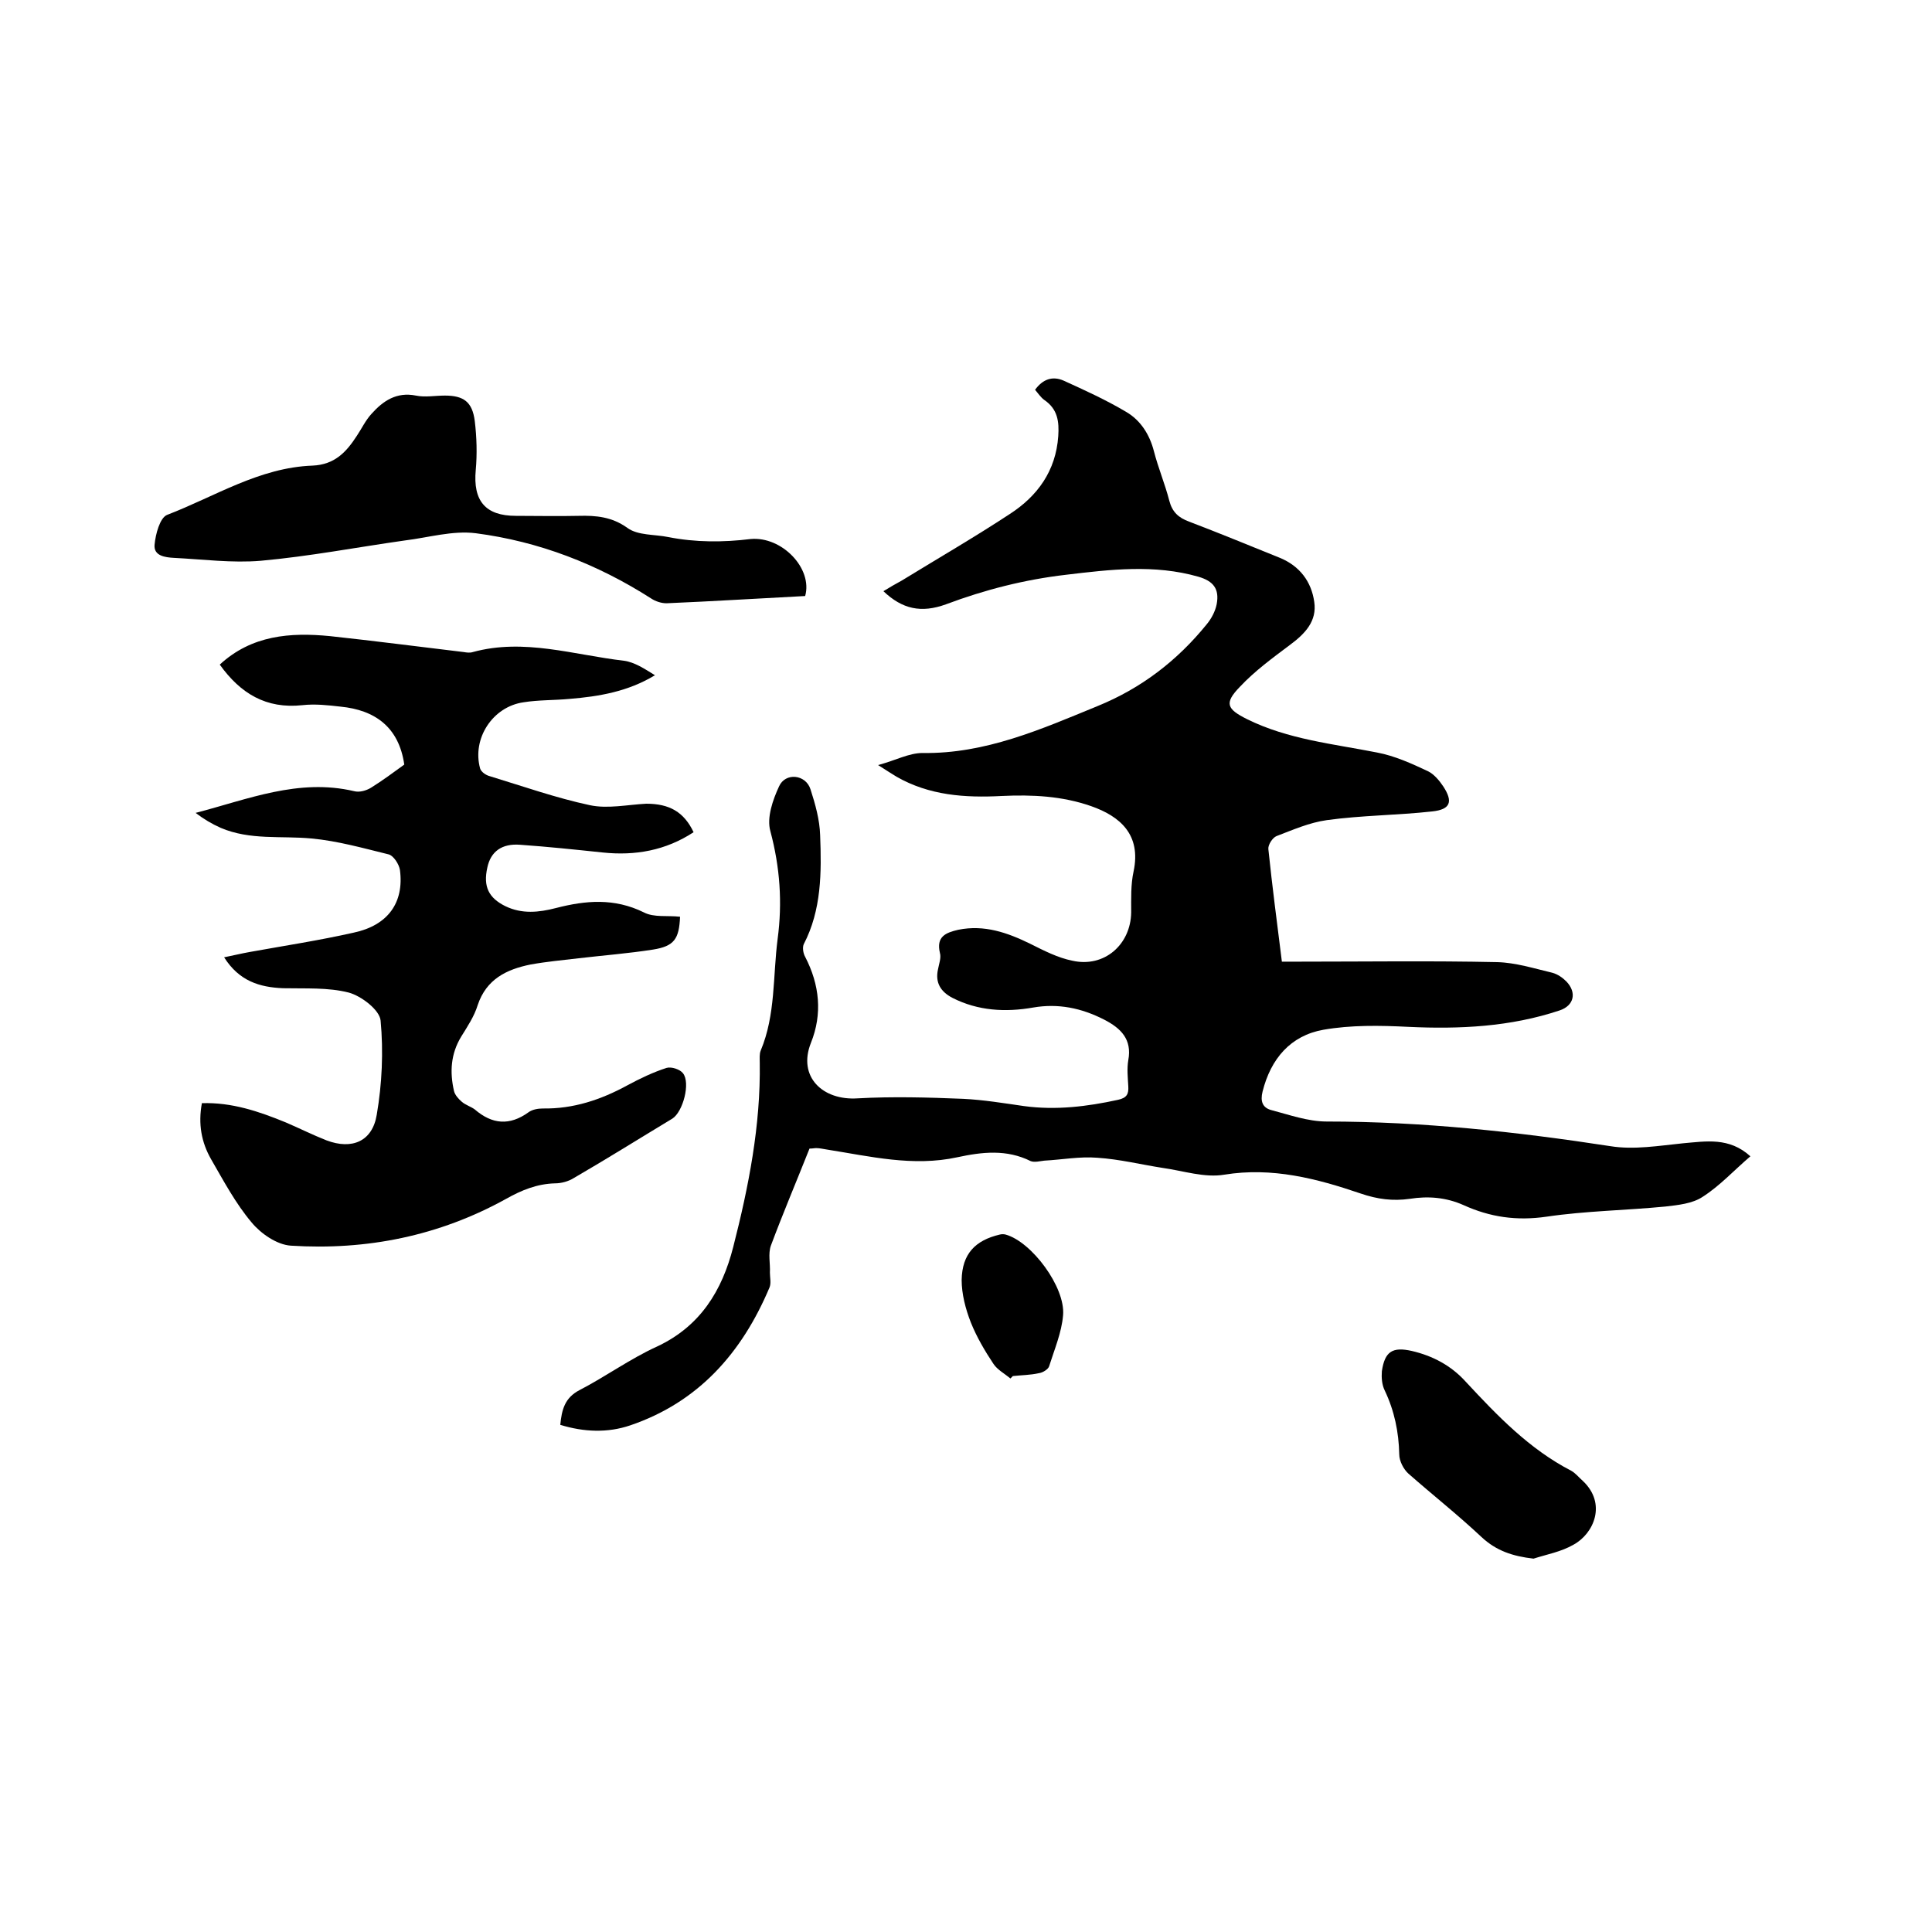
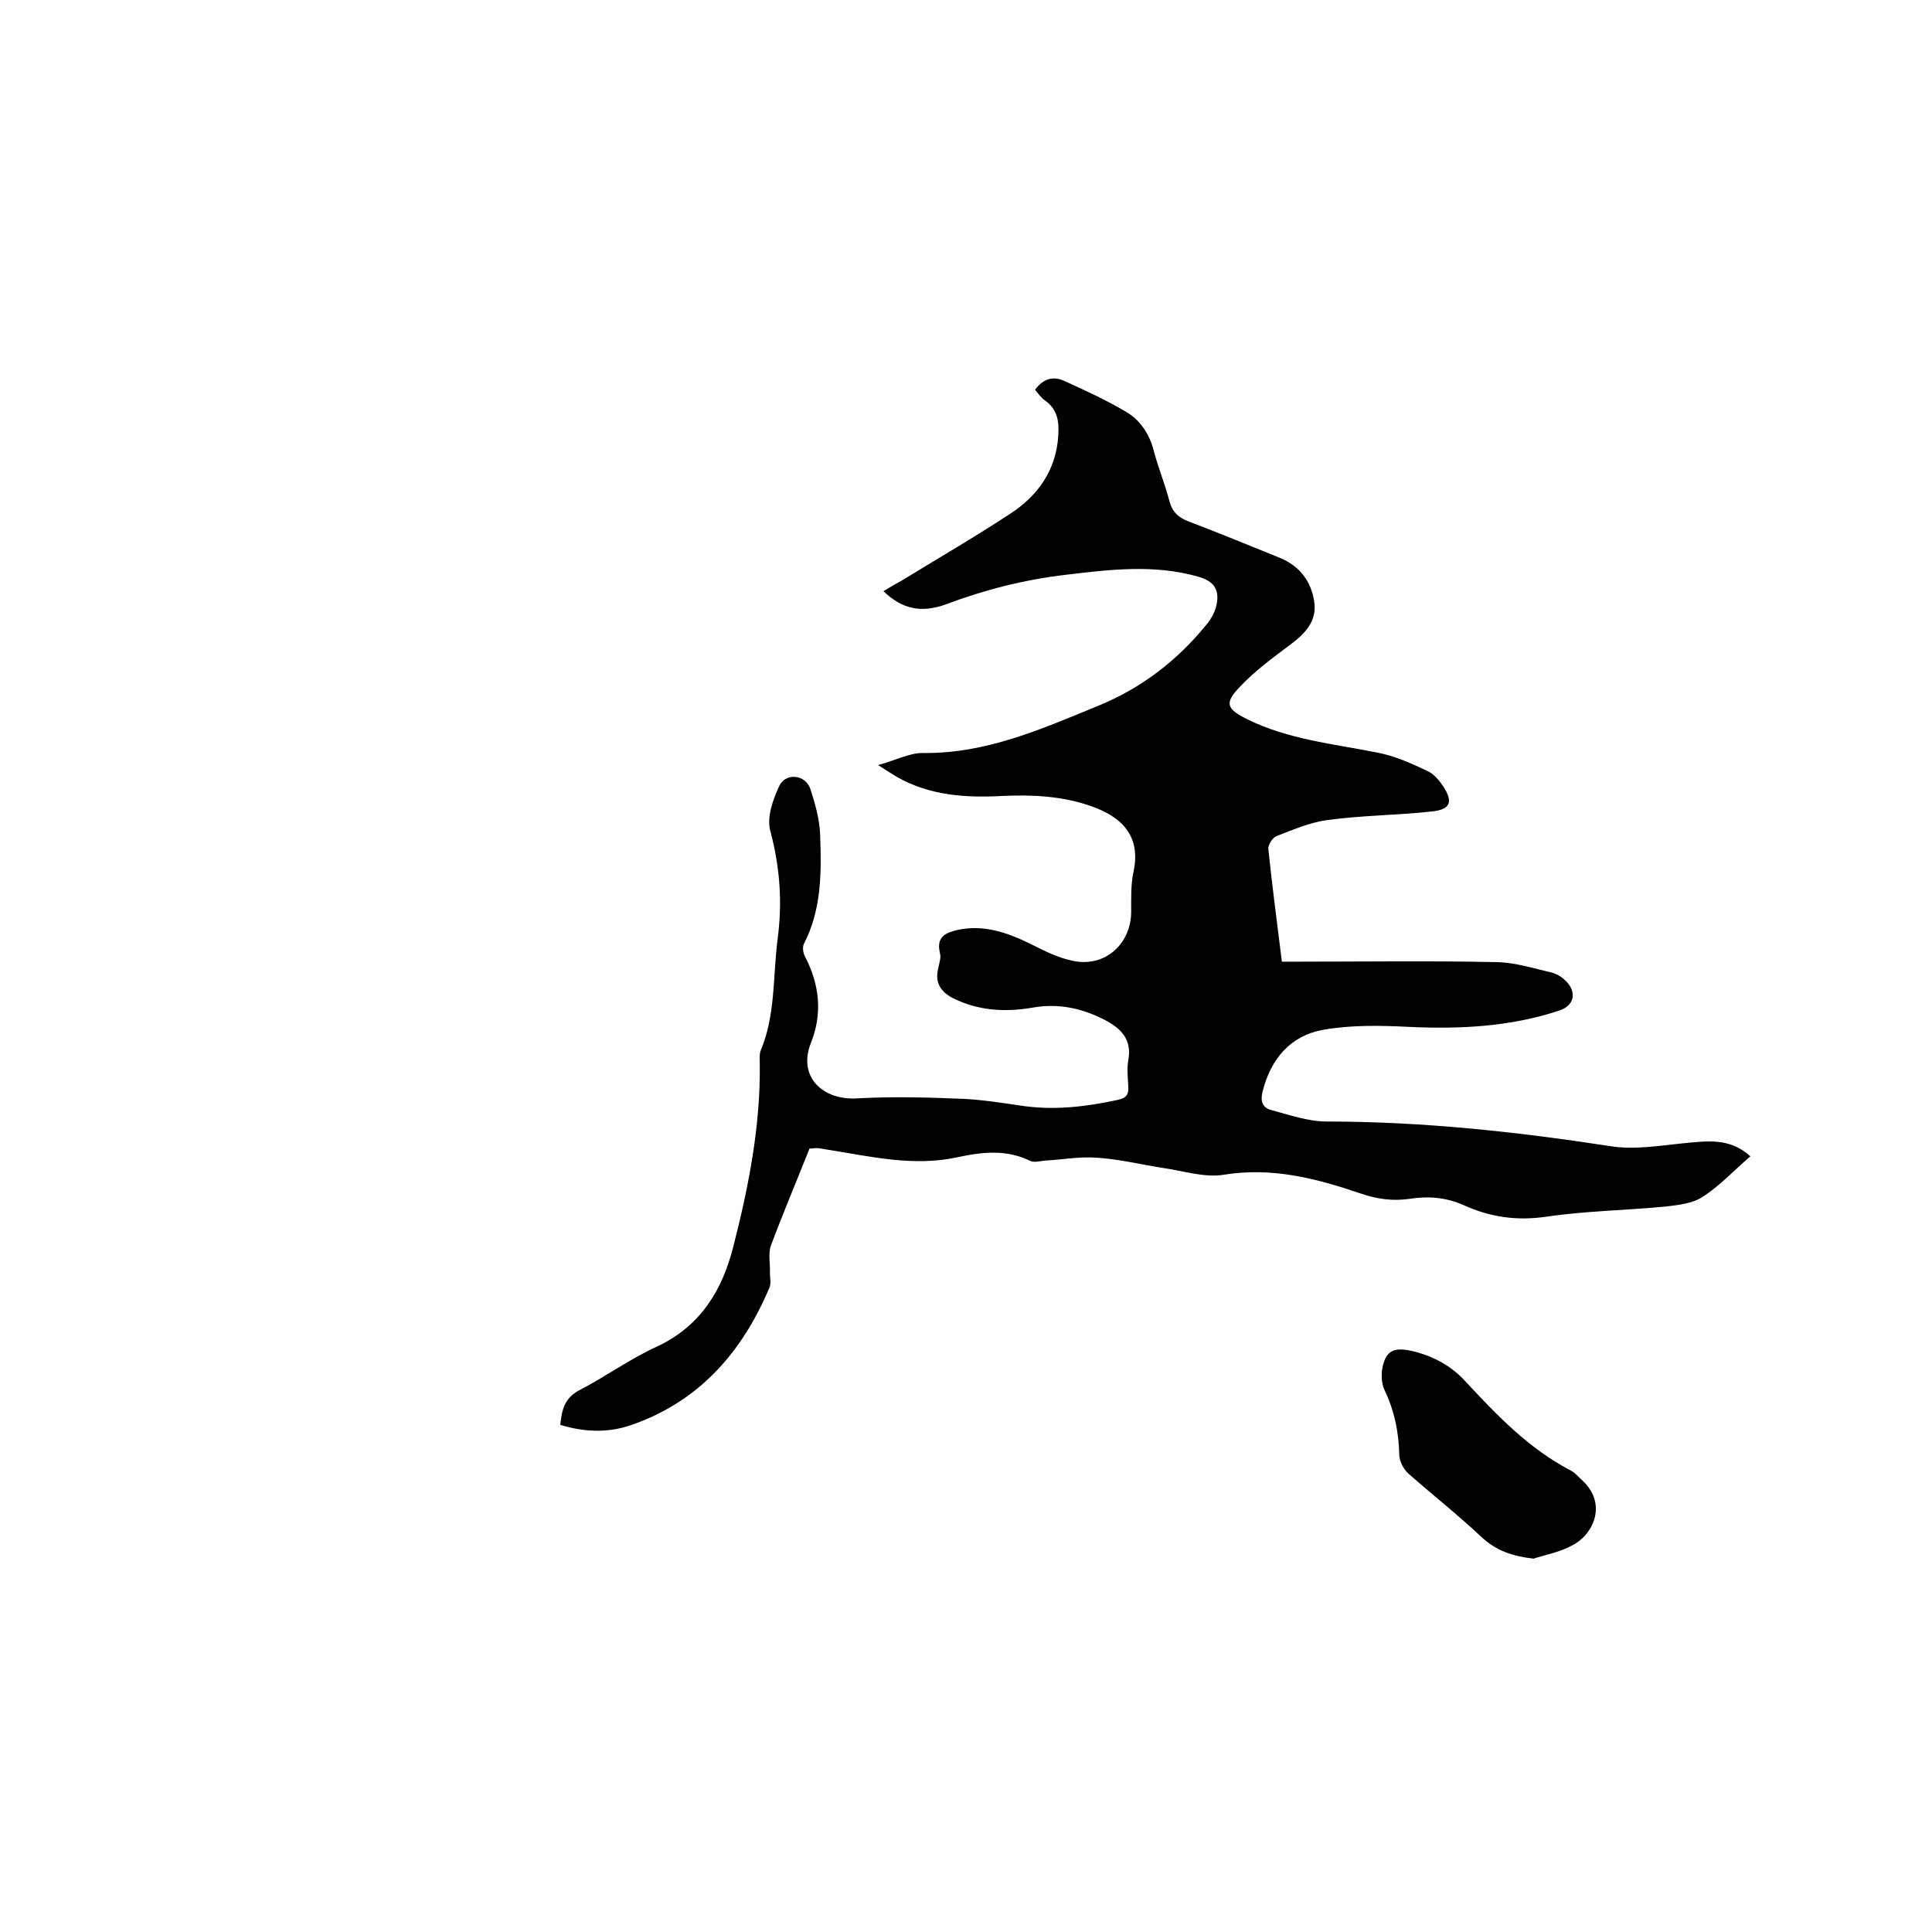
<svg xmlns="http://www.w3.org/2000/svg" enable-background="new 0 0 400 400" viewBox="0 0 400 400">
  <path d="m167.6 237.8c-2.7 6.8-5.5 13.4-8 20.1-.6 1.7-.1 3.7-.2 5.6 0 1 .3 2.2-.1 3.1-5.7 13.5-14.7 23.7-28.8 28.5-4.7 1.6-9.6 1.4-14.5-.1.3-3.1.9-5.6 4-7.2 5.4-2.8 10.5-6.5 16-9 9-4.2 13.5-11.6 15.8-20.6 3.2-12.5 5.7-25.2 5.5-38.2 0-.8-.1-1.8.2-2.5 3.1-7.4 2.5-15.4 3.5-23.1 1-7.5.5-14.8-1.5-22.3-.8-2.8.5-6.5 1.8-9.3 1.3-2.9 5.5-2.5 6.5.6s1.9 6.3 2 9.5c.3 7.7.3 15.5-3.4 22.6-.3.7-.1 1.9.3 2.6 3 5.8 3.6 11.8 1.2 17.8-2.8 7 2.4 12 9.7 11.5 7.2-.4 14.5-.2 21.8.1 4.2.2 8.4.9 12.6 1.5 6.6.9 13.1.1 19.5-1.3 1.8-.4 2.2-1.2 2.1-2.8-.1-1.8-.3-3.6 0-5.4.8-4.3-1.5-6.6-5-8.4-4.7-2.4-9.5-3.4-14.7-2.5-5.7 1-11.4.7-16.7-2-2.5-1.3-3.6-3.2-3-5.9.2-1.1.7-2.4.4-3.4-.8-3.4 1.2-4.2 3.8-4.8 5.4-1.1 10.2.6 14.9 2.9 2.8 1.4 5.7 2.9 8.7 3.5 6.6 1.5 12.1-3.3 12.2-10 0-2.8-.1-5.8.5-8.5 1.6-7.6-2.8-11.4-8.8-13.5s-12.2-2.4-18.5-2.1c-7.6.4-15-.1-21.8-4-1-.6-1.9-1.2-3.8-2.4 3.7-1 6.4-2.5 9.2-2.5 13 .2 24.5-4.9 36.2-9.7 9.1-3.7 16.5-9.4 22.6-16.9 1-1.2 1.8-2.7 2.1-4.2.6-3.2-.7-4.8-3.8-5.7-9.1-2.6-18.2-1.5-27.4-.4-8.6 1-16.8 3.1-24.8 6.1-5.2 1.9-9.1 1-13-2.7 1.3-.8 2.5-1.5 3.8-2.2 7.5-4.6 15.1-9 22.4-13.8 5.7-3.7 9.5-8.9 10-16.1.2-3-.1-5.6-2.9-7.5-.7-.5-1.3-1.4-1.9-2.1 1.6-2.2 3.6-2.9 5.9-1.9 4.4 2 8.8 4 13 6.5 2.9 1.7 4.8 4.6 5.7 8.1s2.3 6.8 3.2 10.3c.6 2.3 1.9 3.5 4.1 4.3 6.3 2.4 12.6 5 18.8 7.5 4.1 1.7 6.5 4.9 7.1 9.1.6 4-1.9 6.6-5 8.9-3.6 2.7-7.3 5.4-10.4 8.7-3.3 3.4-2.7 4.6 1.5 6.7 8.5 4.2 17.8 5.1 26.9 6.9 3.7.7 7.2 2.3 10.6 3.9 1.2.6 2.3 1.9 3.1 3.1 2.1 3.2 1.5 4.8-2.3 5.2-7.2.8-14.6.8-21.8 1.8-3.6.5-7 2-10.4 3.3-.8.3-1.8 1.8-1.7 2.7.8 7.7 1.8 15.3 2.8 23.3h3.6c13.7 0 27.3-.2 41 .1 3.8.1 7.6 1.3 11.4 2.2 1.1.3 2.1 1 2.9 1.8 2.2 2.3 1.6 5-1.4 6-10.2 3.4-20.7 3.9-31.3 3.4-5.9-.3-11.9-.4-17.6.6-6.8 1.2-10.9 6-12.6 12.8-.5 2 0 3.3 1.7 3.8 3.8 1 7.7 2.4 11.6 2.4 19.7 0 39.2 2.1 58.7 5.1 4.9.8 10.1-.1 15.1-.6 4.7-.4 9.5-1.3 13.9 2.7-3.4 2.9-6.3 6.1-9.9 8.4-2.1 1.4-5.1 1.7-7.7 2-8.2.8-16.5.9-24.6 2.1-6.2.9-11.7.1-17.2-2.4-3.6-1.6-7.3-1.9-11.1-1.3-3.5.5-6.7.1-10.2-1.1-9.1-3.1-18.3-5.5-28.2-3.9-4.1.7-8.5-.8-12.8-1.4-4.5-.7-8.9-1.8-13.5-2.1-3.6-.3-7.3.4-11 .6-.9.1-2 .4-2.8.1-5-2.5-10.1-1.9-15.2-.8-9.2 2-18.1-.2-27-1.6-.7-.1-1.5-.3-2.2-.3-.4 0-.7.1-1.4.1z" />
-   <path d="m143.6 172.3c-5.8 3.8-12.1 4.9-18.8 4.2-5.7-.6-11.4-1.2-17.1-1.6-3.8-.3-6.1 1.4-6.8 4.7-.9 4 .3 6.3 3.7 8 3.5 1.7 7 1.3 10.5.4 6.2-1.6 12.1-2.1 18.2.9 2.1 1.1 4.9.6 7.5.9-.2 4.6-1.2 6.1-5.6 6.8-5.1.8-10.3 1.2-15.4 1.8-3.4.4-6.7.7-10 1.3-4.9 1-9.1 3-10.9 8.4-.7 2.3-2.1 4.4-3.4 6.5-2.2 3.6-2.4 7.4-1.5 11.3.2.8.9 1.6 1.6 2.2.8.7 1.9 1 2.7 1.6 3.6 3.1 7.2 3.4 11.1.6.8-.6 2-.8 3-.8 6.3.1 12-1.8 17.5-4.8 2.6-1.4 5.3-2.7 8.1-3.6 1-.3 2.8.3 3.4 1.1 1.6 2 0 8-2.2 9.4-6.8 4.1-13.5 8.3-20.4 12.3-1.1.7-2.6 1.1-3.9 1.1-3.7.1-6.9 1.4-10.1 3.2-13.9 7.7-28.9 10.7-44.6 9.7-2.9-.2-6.2-2.5-8.1-4.8-3.3-3.9-5.8-8.6-8.4-13.1-2-3.5-2.7-7.3-1.9-11.6 6.2-.2 11.8 1.7 17.4 4 2.8 1.2 5.6 2.6 8.4 3.7 5.3 2 9.5.2 10.4-5.3 1.1-6.4 1.4-13.1.8-19.5-.2-2.2-4-5.1-6.6-5.8-4.3-1.1-9-.8-13.6-.9-4.9-.2-9.1-1.5-12.2-6.4 2-.4 3.6-.8 5.3-1.1 7.2-1.3 14.4-2.4 21.5-4 7.1-1.5 10.5-6.2 9.6-13-.2-1.2-1.3-2.9-2.3-3.2-5.3-1.3-10.6-2.8-16-3.3-6.3-.6-12.7.4-18.8-2.2-1.8-.8-3.5-1.8-5.2-3.1 10.8-2.8 21.3-7.2 32.8-4.5 1.1.3 2.5-.1 3.5-.7 2.4-1.5 4.7-3.2 6.9-4.8-1.1-7.7-6-11.3-13.2-12-2.6-.3-5.3-.6-7.9-.3-7.5.8-12.8-2.4-17.1-8.4 6.6-6.1 14.6-6.7 22.8-5.9 9.3 1 18.5 2.2 27.7 3.3.6.1 1.3.2 1.9 0 10.6-2.9 20.9.6 31.3 1.8 2.2.3 4.3 1.7 6.4 3-5.6 3.4-11.6 4.4-17.7 4.9-3.2.3-6.4.2-9.5.7-6.4.9-10.7 7.5-9 13.7.2.7 1.2 1.4 2 1.6 6.9 2.1 13.7 4.5 20.7 6 3.7.8 7.8-.1 11.7-.3 4.8 0 7.8 1.7 9.8 5.9z" />
-   <path d="m166.7 123.4c-9.7.5-19.2 1.1-28.7 1.5-1.1 0-2.3-.4-3.2-1-11.1-7.1-23.2-11.8-36.3-13.5-4.8-.6-9.8.9-14.7 1.5-9.9 1.4-19.8 3.3-29.8 4.2-5.9.5-12-.3-18-.6-1.8-.1-4.2-.4-4-2.7.2-2.2 1.1-5.6 2.6-6.2 9.9-3.8 19.1-9.8 30.1-10.2 4.6-.2 7-2.8 9.2-6.2 1-1.5 1.8-3.2 3-4.5 2.4-2.7 5.2-4.6 9.2-3.8 1.9.4 4 0 6 0 3.9 0 5.7 1.3 6.2 5.3.4 3.3.5 6.8.2 10.1-.6 6.4 2 9.5 8.3 9.5 4.3 0 8.7.1 13 0 3.6-.1 6.9.2 10.1 2.5 2.2 1.6 5.6 1.3 8.5 1.9 5.6 1.1 11.3 1.1 17 .4 6.5-.6 12.9 6.1 11.3 11.8z" />
  <path d="m317.5 322.7c-4.3-.5-7.7-1.6-10.8-4.5-4.9-4.6-10.1-8.7-15.1-13.1-1-.9-1.9-2.6-1.9-4-.1-4.6-1-9-3-13.2-.6-1.2-.7-2.7-.6-4 .6-4.1 2.2-5.1 6.2-4.2 4.3 1 8.1 3 11.1 6.3 6.6 7.1 13.2 14 21.9 18.5.9.5 1.6 1.4 2.4 2.1 5 4.7 2.3 10.9-1.9 13.2-2.6 1.5-5.5 2-8.3 2.9z" />
-   <path d="m209.2 285.4c-1.2-1-2.7-1.8-3.5-3-1.8-2.7-3.5-5.6-4.7-8.6-1.1-2.8-1.9-5.9-1.9-8.8.1-5.4 2.8-8.2 7.9-9.4.4-.1.8-.1 1.2 0 5.4 1.5 12.4 10.9 11.9 16.7-.3 3.6-1.8 7.1-2.9 10.6-.2.6-1.3 1.3-2.1 1.4-1.8.4-3.6.4-5.4.6-.1.1-.3.3-.5.5z" />
</svg>